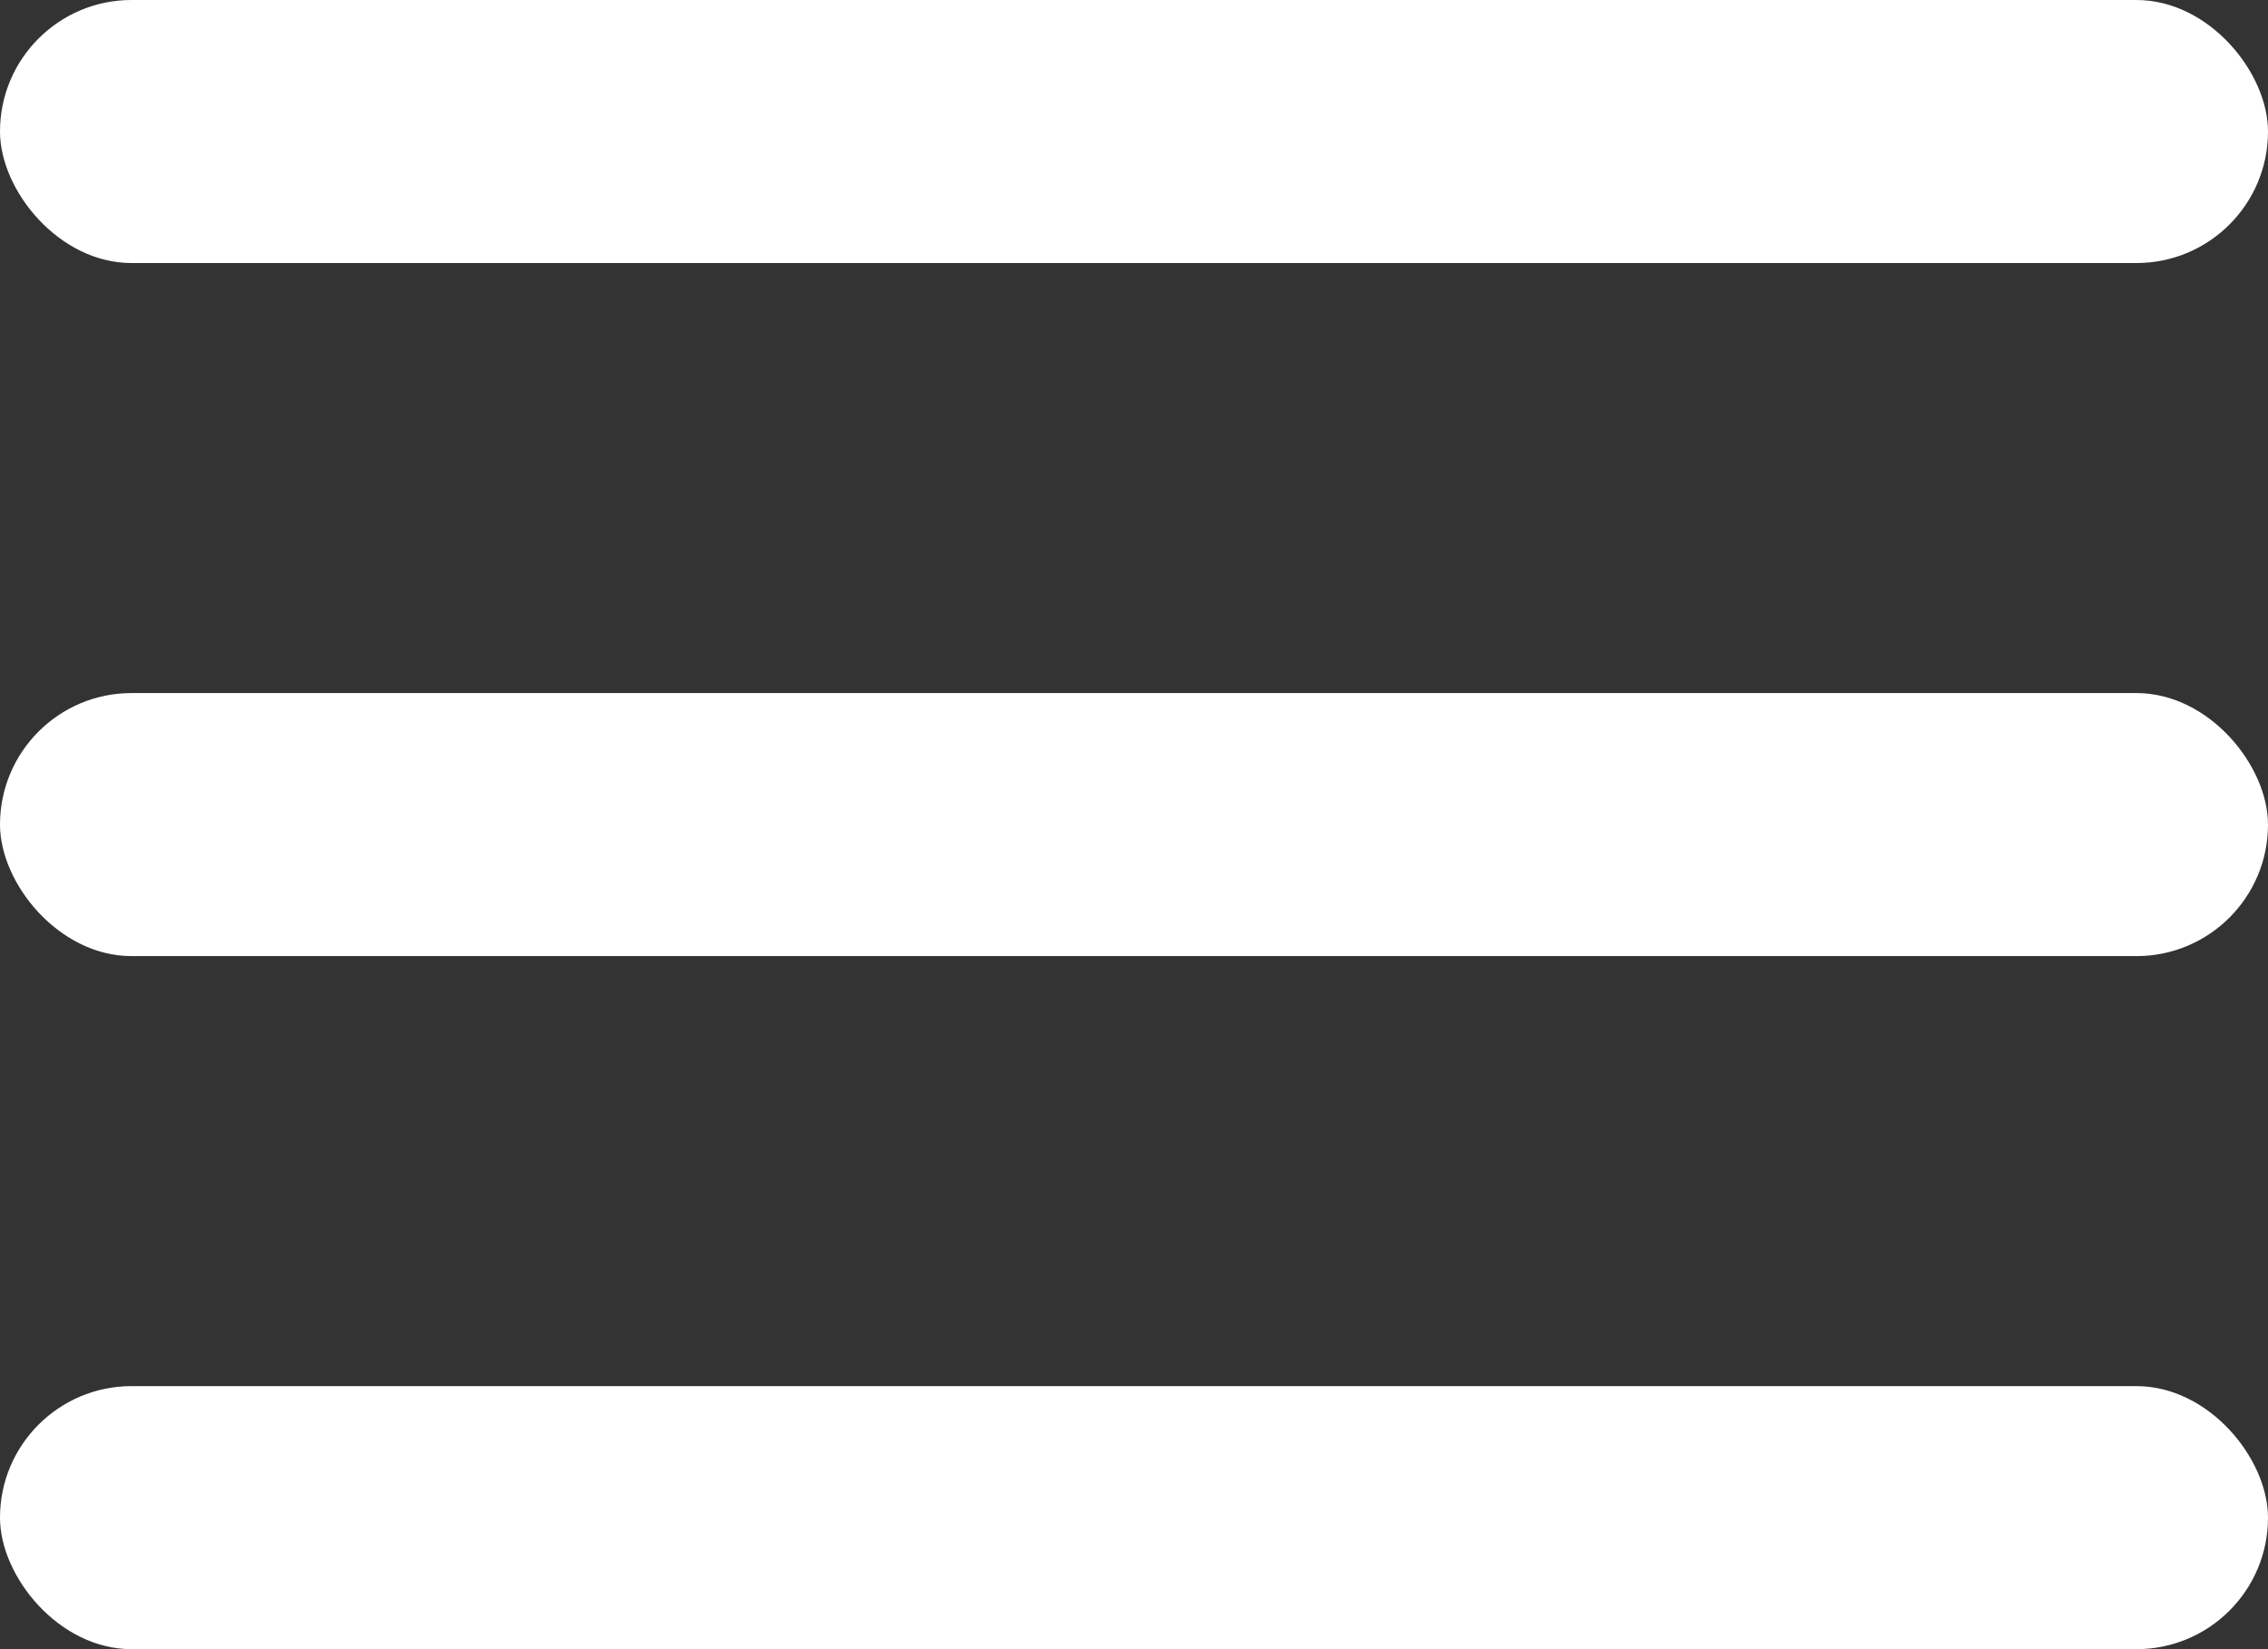
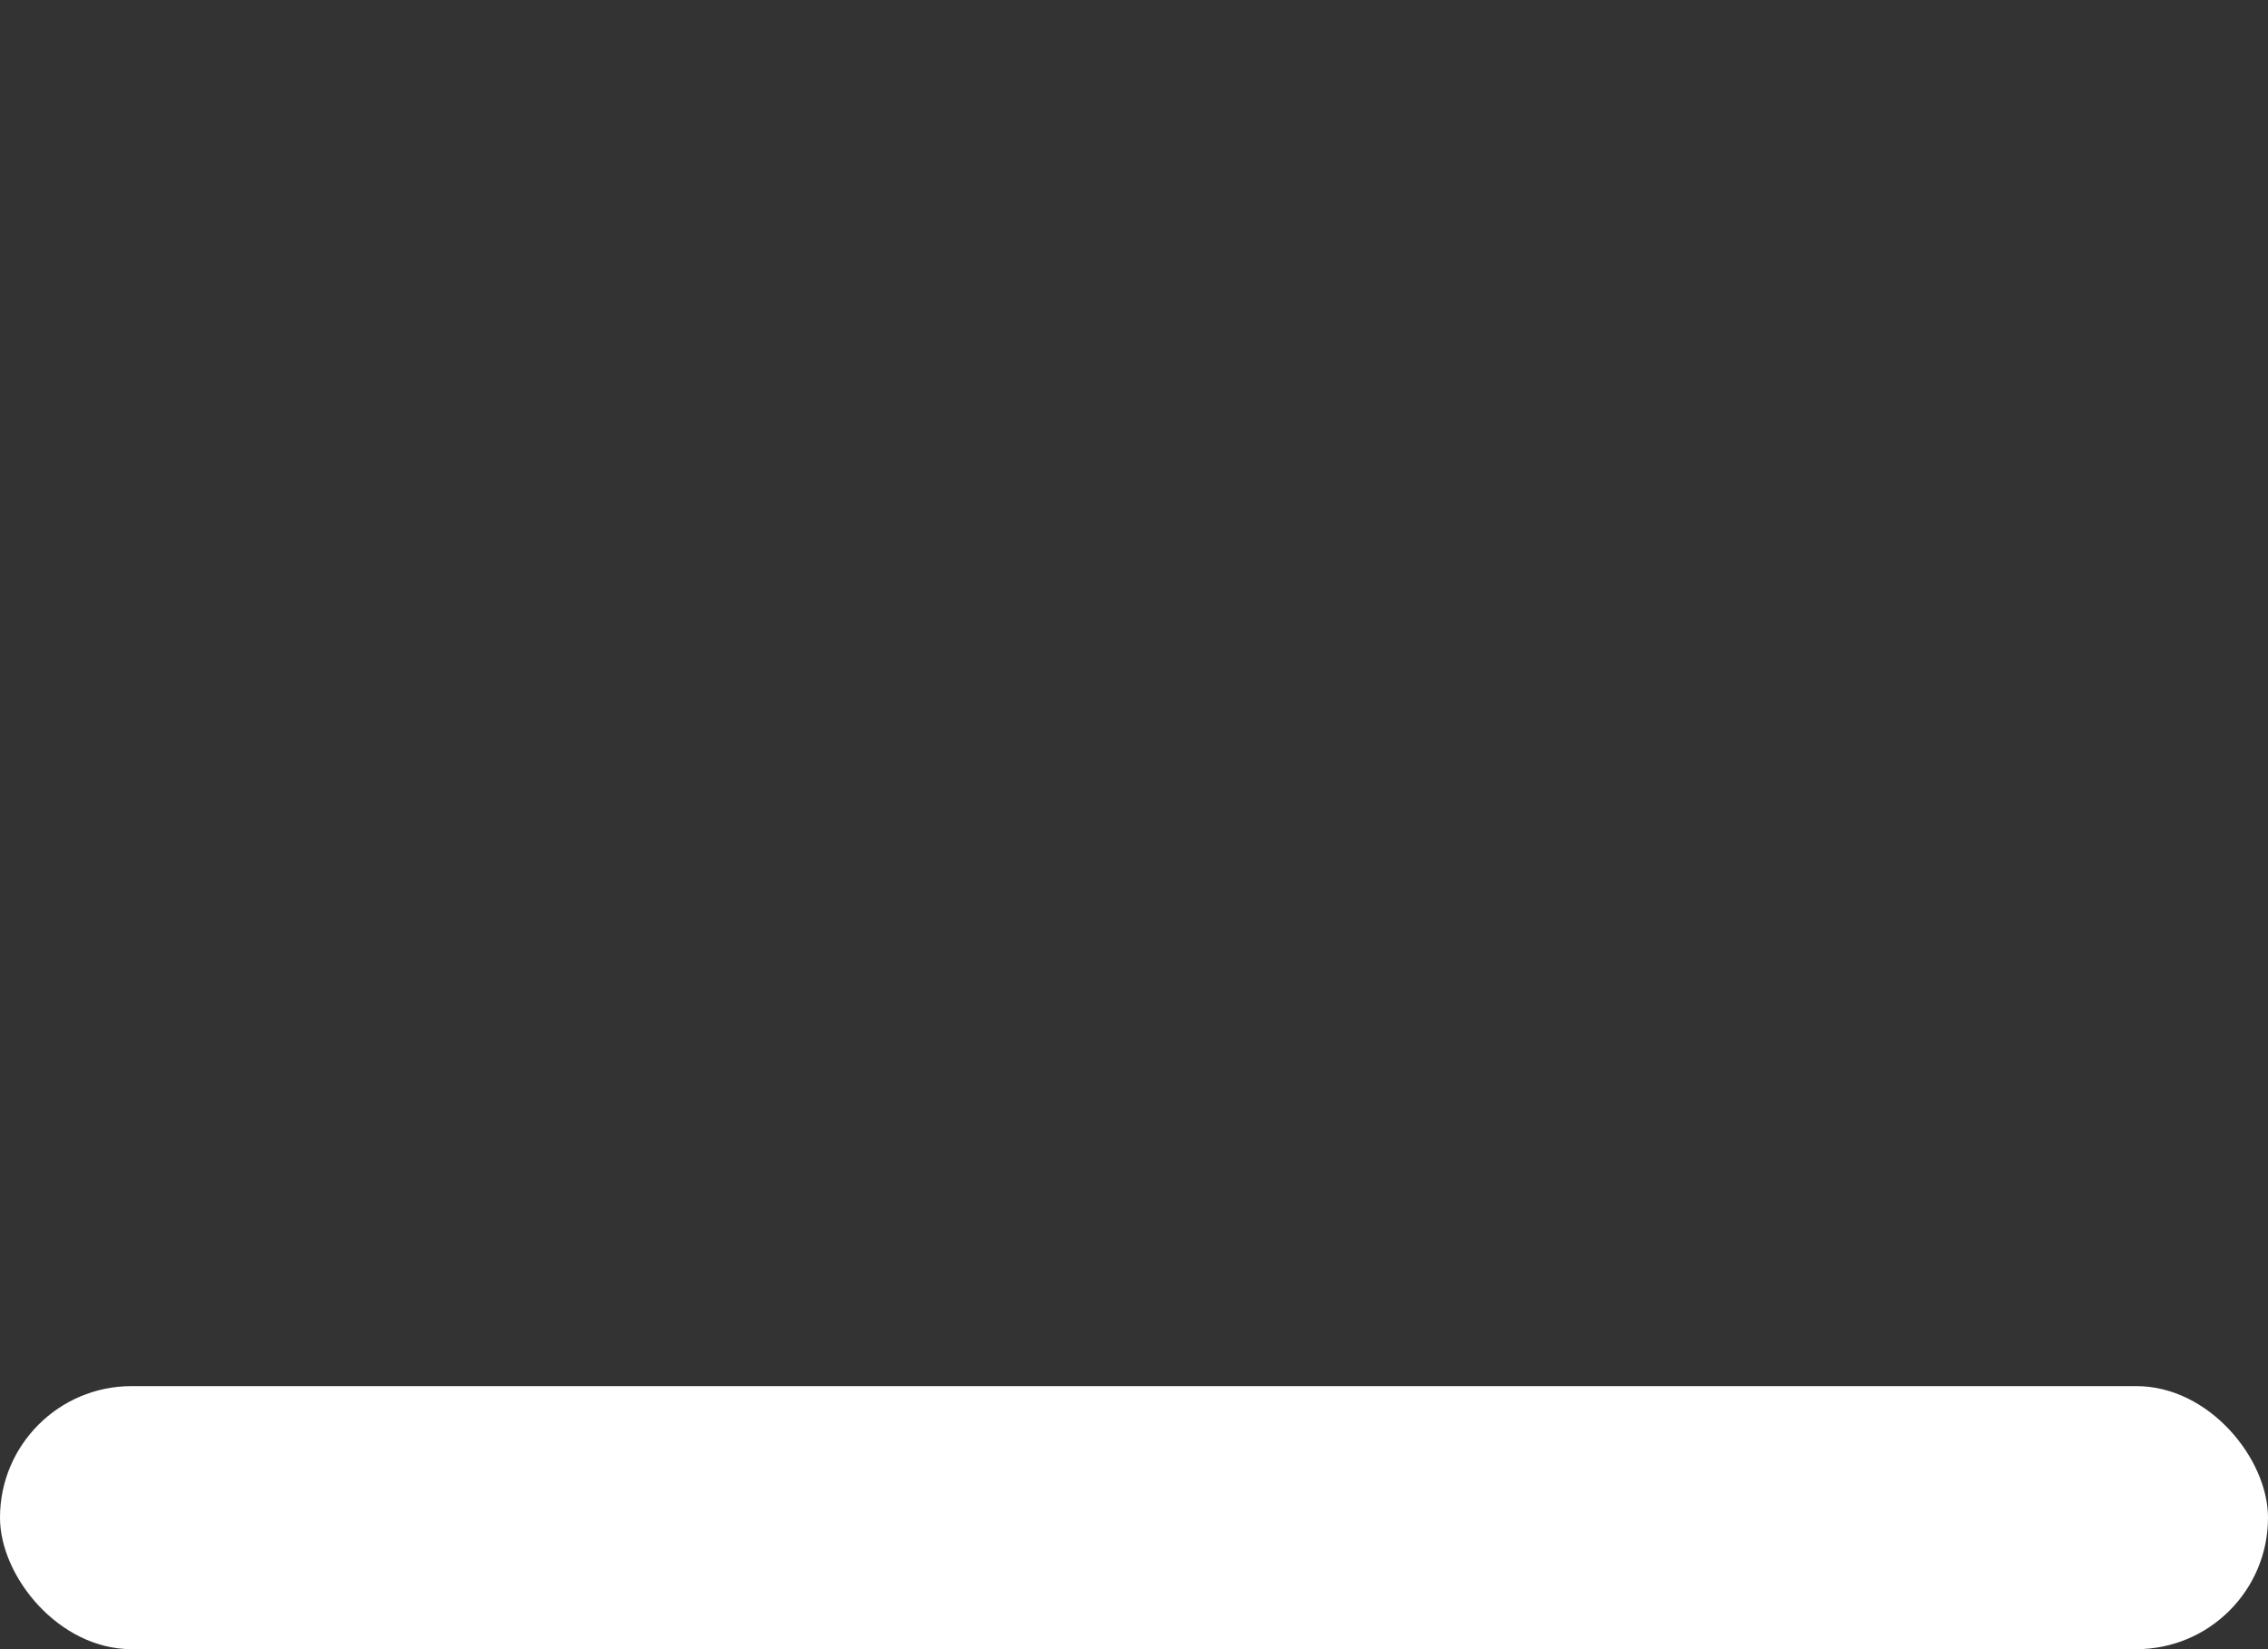
<svg xmlns="http://www.w3.org/2000/svg" width="22" height="16" viewBox="0 0 22 16" fill="none">
  <rect x="0" y="0" width="22" height="16" fill="#333333" stroke="none" />
-   <rect width="22" height="2.552" rx="1.276" fill="white" />
-   <rect y="6.724" width="22" height="2.552" rx="1.276" fill="white" />
  <rect y="13.448" width="22" height="2.552" rx="1.276" fill="white" />
</svg>